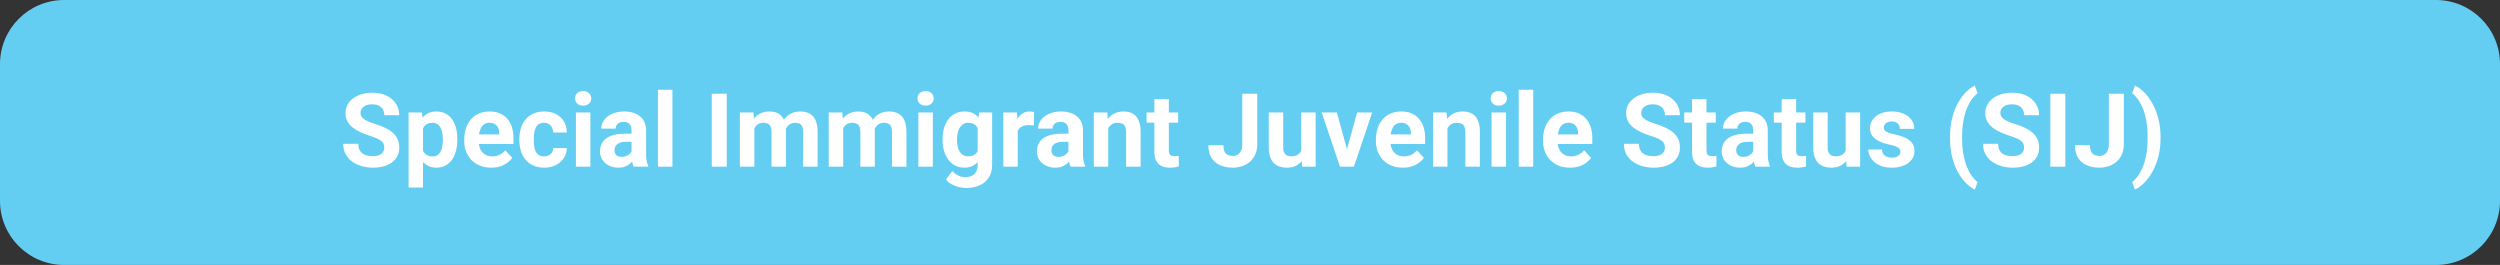
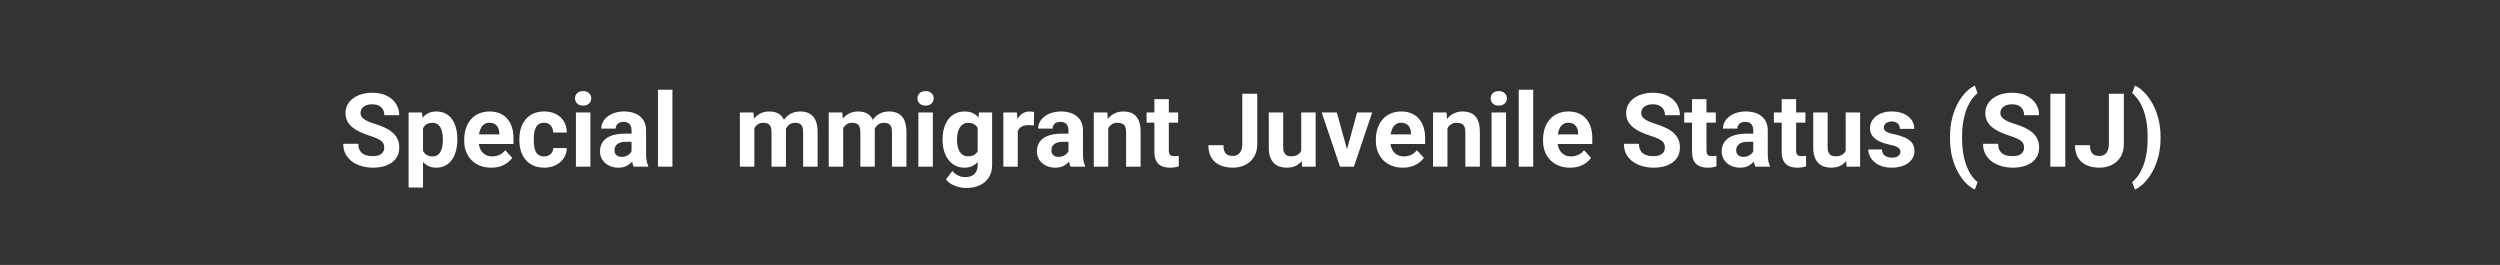
<svg xmlns="http://www.w3.org/2000/svg" width="585" height="62" viewBox="0 0 585 62" fill="none">
  <rect x="0" y="0" width="585" height="62" fill="#333333" stroke="none" />
-   <path d="M0 15C0 6.716 6.716 0 15 0H570C578.284 0 585 6.716 585 15V47C585 55.284 578.284 62 570 62H15C6.716 62 0 55.284 0 47V15Z" fill="#64CEF2" />
-   <path d="M89.916 34.535C89.916 34.23 89.869 33.957 89.776 33.715C89.69 33.465 89.526 33.238 89.283 33.035C89.041 32.824 88.701 32.617 88.264 32.414C87.826 32.211 87.26 32 86.565 31.781C85.791 31.531 85.057 31.25 84.362 30.938C83.674 30.625 83.065 30.262 82.533 29.848C82.01 29.426 81.596 28.938 81.291 28.383C80.994 27.828 80.846 27.184 80.846 26.449C80.846 25.738 81.002 25.094 81.315 24.516C81.627 23.93 82.065 23.43 82.627 23.016C83.19 22.594 83.854 22.27 84.619 22.043C85.393 21.816 86.24 21.703 87.162 21.703C88.42 21.703 89.518 21.93 90.455 22.383C91.393 22.836 92.119 23.457 92.635 24.246C93.158 25.035 93.42 25.938 93.42 26.953H89.928C89.928 26.453 89.823 26.016 89.612 25.641C89.408 25.258 89.096 24.957 88.674 24.738C88.26 24.52 87.737 24.41 87.104 24.41C86.494 24.41 85.987 24.504 85.58 24.691C85.174 24.871 84.869 25.117 84.666 25.43C84.463 25.734 84.362 26.078 84.362 26.461C84.362 26.75 84.432 27.012 84.573 27.246C84.721 27.48 84.94 27.699 85.229 27.902C85.518 28.105 85.873 28.297 86.295 28.477C86.717 28.656 87.205 28.832 87.76 29.004C88.69 29.285 89.506 29.602 90.209 29.953C90.92 30.305 91.514 30.699 91.99 31.137C92.467 31.574 92.826 32.07 93.069 32.625C93.311 33.18 93.432 33.809 93.432 34.512C93.432 35.254 93.287 35.918 92.998 36.504C92.709 37.09 92.291 37.586 91.744 37.992C91.198 38.398 90.545 38.707 89.787 38.918C89.029 39.129 88.182 39.234 87.244 39.234C86.401 39.234 85.569 39.125 84.748 38.906C83.928 38.68 83.182 38.34 82.51 37.887C81.846 37.434 81.315 36.855 80.916 36.152C80.518 35.449 80.319 34.617 80.319 33.656H83.846C83.846 34.188 83.928 34.637 84.092 35.004C84.256 35.371 84.487 35.668 84.783 35.895C85.088 36.121 85.448 36.285 85.862 36.387C86.283 36.488 86.744 36.539 87.244 36.539C87.854 36.539 88.354 36.453 88.744 36.281C89.143 36.109 89.436 35.871 89.623 35.566C89.819 35.262 89.916 34.918 89.916 34.535ZM98.987 28.758V43.875H95.612V26.32H98.74L98.987 28.758ZM107.014 32.52V32.766C107.014 33.688 106.905 34.543 106.686 35.332C106.475 36.121 106.162 36.809 105.748 37.395C105.334 37.973 104.819 38.426 104.201 38.754C103.592 39.074 102.889 39.234 102.092 39.234C101.319 39.234 100.647 39.078 100.076 38.766C99.506 38.453 99.026 38.016 98.635 37.453C98.252 36.883 97.944 36.223 97.709 35.473C97.475 34.723 97.295 33.918 97.17 33.059V32.414C97.295 31.492 97.475 30.648 97.709 29.883C97.944 29.109 98.252 28.441 98.635 27.879C99.026 27.309 99.502 26.867 100.065 26.555C100.635 26.242 101.303 26.086 102.069 26.086C102.873 26.086 103.58 26.238 104.19 26.543C104.807 26.848 105.322 27.285 105.737 27.855C106.158 28.426 106.475 29.105 106.686 29.895C106.905 30.684 107.014 31.559 107.014 32.52ZM103.627 32.766V32.52C103.627 31.98 103.58 31.484 103.487 31.031C103.401 30.57 103.26 30.168 103.065 29.824C102.877 29.48 102.627 29.215 102.315 29.027C102.01 28.832 101.639 28.734 101.201 28.734C100.74 28.734 100.346 28.809 100.018 28.957C99.698 29.105 99.436 29.32 99.233 29.602C99.029 29.883 98.877 30.219 98.776 30.609C98.674 31 98.612 31.441 98.588 31.934V33.562C98.627 34.141 98.737 34.66 98.916 35.121C99.096 35.574 99.373 35.934 99.748 36.199C100.123 36.465 100.615 36.598 101.225 36.598C101.67 36.598 102.045 36.5 102.35 36.305C102.655 36.102 102.901 35.824 103.088 35.473C103.283 35.121 103.42 34.715 103.498 34.254C103.584 33.793 103.627 33.297 103.627 32.766ZM114.947 39.234C113.963 39.234 113.08 39.078 112.299 38.766C111.518 38.445 110.854 38.004 110.307 37.441C109.768 36.879 109.354 36.227 109.065 35.484C108.776 34.734 108.631 33.938 108.631 33.094V32.625C108.631 31.664 108.768 30.785 109.041 29.988C109.315 29.191 109.705 28.5 110.213 27.914C110.729 27.328 111.354 26.879 112.088 26.566C112.822 26.246 113.651 26.086 114.572 26.086C115.471 26.086 116.268 26.234 116.963 26.531C117.658 26.828 118.24 27.25 118.709 27.797C119.186 28.344 119.545 29 119.787 29.766C120.03 30.523 120.151 31.367 120.151 32.297V33.703H110.072V31.453H116.834V31.195C116.834 30.727 116.748 30.309 116.576 29.941C116.412 29.566 116.162 29.27 115.826 29.051C115.49 28.832 115.061 28.723 114.537 28.723C114.092 28.723 113.709 28.82 113.389 29.016C113.069 29.211 112.807 29.484 112.604 29.836C112.408 30.188 112.26 30.602 112.158 31.078C112.065 31.547 112.018 32.062 112.018 32.625V33.094C112.018 33.602 112.088 34.07 112.229 34.5C112.377 34.93 112.584 35.301 112.85 35.613C113.123 35.926 113.451 36.168 113.834 36.34C114.225 36.512 114.666 36.598 115.158 36.598C115.768 36.598 116.334 36.48 116.858 36.246C117.389 36.004 117.846 35.641 118.229 35.156L119.869 36.938C119.604 37.32 119.24 37.688 118.78 38.039C118.326 38.391 117.78 38.68 117.139 38.906C116.498 39.125 115.768 39.234 114.947 39.234ZM127.311 36.598C127.725 36.598 128.092 36.52 128.412 36.363C128.733 36.199 128.983 35.973 129.162 35.684C129.35 35.387 129.447 35.039 129.455 34.641H132.631C132.623 35.531 132.385 36.324 131.916 37.02C131.447 37.707 130.819 38.25 130.03 38.648C129.24 39.039 128.358 39.234 127.381 39.234C126.397 39.234 125.537 39.07 124.803 38.742C124.076 38.414 123.471 37.961 122.987 37.383C122.502 36.797 122.139 36.117 121.897 35.344C121.655 34.562 121.533 33.727 121.533 32.836V32.496C121.533 31.598 121.655 30.762 121.897 29.988C122.139 29.207 122.502 28.527 122.987 27.949C123.471 27.363 124.076 26.906 124.803 26.578C125.53 26.25 126.381 26.086 127.358 26.086C128.397 26.086 129.307 26.285 130.088 26.684C130.877 27.082 131.494 27.652 131.94 28.395C132.393 29.129 132.623 30 132.631 31.008H129.455C129.447 30.586 129.358 30.203 129.186 29.859C129.022 29.516 128.78 29.242 128.459 29.039C128.147 28.828 127.76 28.723 127.299 28.723C126.807 28.723 126.405 28.828 126.092 29.039C125.78 29.242 125.537 29.523 125.365 29.883C125.194 30.234 125.072 30.637 125.002 31.09C124.94 31.535 124.908 32.004 124.908 32.496V32.836C124.908 33.328 124.94 33.801 125.002 34.254C125.065 34.707 125.182 35.109 125.354 35.461C125.533 35.812 125.78 36.09 126.092 36.293C126.405 36.496 126.811 36.598 127.311 36.598ZM138.151 26.32V39H134.764V26.32H138.151ZM134.553 23.016C134.553 22.523 134.725 22.117 135.069 21.797C135.412 21.477 135.873 21.316 136.451 21.316C137.022 21.316 137.479 21.477 137.822 21.797C138.174 22.117 138.35 22.523 138.35 23.016C138.35 23.508 138.174 23.914 137.822 24.234C137.479 24.555 137.022 24.715 136.451 24.715C135.873 24.715 135.412 24.555 135.069 24.234C134.725 23.914 134.553 23.508 134.553 23.016ZM147.783 36.141V30.492C147.783 30.086 147.717 29.738 147.584 29.449C147.451 29.152 147.244 28.922 146.963 28.758C146.69 28.594 146.334 28.512 145.897 28.512C145.522 28.512 145.197 28.578 144.924 28.711C144.651 28.836 144.44 29.02 144.291 29.262C144.143 29.496 144.069 29.773 144.069 30.094H140.694C140.694 29.555 140.819 29.043 141.069 28.559C141.319 28.074 141.682 27.648 142.158 27.281C142.635 26.906 143.201 26.613 143.858 26.402C144.522 26.191 145.264 26.086 146.084 26.086C147.069 26.086 147.944 26.25 148.709 26.578C149.475 26.906 150.076 27.398 150.514 28.055C150.959 28.711 151.182 29.531 151.182 30.516V35.941C151.182 36.637 151.225 37.207 151.311 37.652C151.397 38.09 151.522 38.473 151.686 38.801V39H148.276C148.112 38.656 147.987 38.227 147.901 37.711C147.822 37.188 147.783 36.664 147.783 36.141ZM148.229 31.277L148.252 33.188H146.365C145.92 33.188 145.533 33.238 145.205 33.34C144.877 33.441 144.608 33.586 144.397 33.773C144.186 33.953 144.03 34.164 143.928 34.406C143.834 34.648 143.787 34.914 143.787 35.203C143.787 35.492 143.854 35.754 143.987 35.988C144.119 36.215 144.311 36.395 144.561 36.527C144.811 36.652 145.104 36.715 145.44 36.715C145.947 36.715 146.389 36.613 146.764 36.41C147.139 36.207 147.428 35.957 147.631 35.66C147.842 35.363 147.951 35.082 147.959 34.816L148.85 36.246C148.725 36.566 148.553 36.898 148.334 37.242C148.123 37.586 147.854 37.91 147.526 38.215C147.197 38.512 146.803 38.758 146.342 38.953C145.881 39.141 145.334 39.234 144.701 39.234C143.897 39.234 143.166 39.074 142.51 38.754C141.862 38.426 141.346 37.977 140.963 37.406C140.588 36.828 140.401 36.172 140.401 35.438C140.401 34.773 140.526 34.184 140.776 33.668C141.026 33.152 141.393 32.719 141.877 32.367C142.369 32.008 142.983 31.738 143.717 31.559C144.451 31.371 145.303 31.277 146.272 31.277H148.229ZM157.346 21V39H153.959V21H157.346ZM170.061 21.938V39H166.557V21.938H170.061ZM176.518 28.945V39H173.131V26.32H176.307L176.518 28.945ZM176.049 32.215H175.112C175.112 31.332 175.217 30.52 175.428 29.777C175.647 29.027 175.963 28.379 176.377 27.832C176.799 27.277 177.319 26.848 177.936 26.543C178.553 26.238 179.268 26.086 180.08 26.086C180.643 26.086 181.158 26.172 181.627 26.344C182.096 26.508 182.498 26.77 182.834 27.129C183.178 27.48 183.444 27.941 183.631 28.512C183.819 29.074 183.912 29.75 183.912 30.539V39H180.537V30.914C180.537 30.336 180.459 29.891 180.303 29.578C180.147 29.266 179.924 29.047 179.635 28.922C179.354 28.797 179.014 28.734 178.615 28.734C178.178 28.734 177.795 28.824 177.467 29.004C177.147 29.184 176.881 29.434 176.67 29.754C176.459 30.066 176.303 30.434 176.201 30.855C176.1 31.277 176.049 31.73 176.049 32.215ZM183.596 31.828L182.389 31.98C182.389 31.152 182.49 30.383 182.694 29.672C182.905 28.961 183.213 28.336 183.619 27.797C184.033 27.258 184.545 26.84 185.155 26.543C185.764 26.238 186.467 26.086 187.264 26.086C187.873 26.086 188.428 26.176 188.928 26.355C189.428 26.527 189.854 26.805 190.205 27.188C190.565 27.562 190.838 28.055 191.026 28.664C191.221 29.273 191.319 30.02 191.319 30.902V39H187.932V30.902C187.932 30.316 187.854 29.871 187.697 29.566C187.549 29.254 187.33 29.039 187.041 28.922C186.76 28.797 186.424 28.734 186.033 28.734C185.627 28.734 185.272 28.816 184.967 28.98C184.662 29.137 184.408 29.355 184.205 29.637C184.002 29.918 183.85 30.246 183.748 30.621C183.647 30.988 183.596 31.391 183.596 31.828ZM197.307 28.945V39H193.92V26.32H197.096L197.307 28.945ZM196.838 32.215H195.901C195.901 31.332 196.006 30.52 196.217 29.777C196.436 29.027 196.752 28.379 197.166 27.832C197.588 27.277 198.108 26.848 198.725 26.543C199.342 26.238 200.057 26.086 200.869 26.086C201.432 26.086 201.947 26.172 202.416 26.344C202.885 26.508 203.287 26.77 203.623 27.129C203.967 27.48 204.233 27.941 204.42 28.512C204.608 29.074 204.701 29.75 204.701 30.539V39H201.326V30.914C201.326 30.336 201.248 29.891 201.092 29.578C200.936 29.266 200.713 29.047 200.424 28.922C200.143 28.797 199.803 28.734 199.405 28.734C198.967 28.734 198.584 28.824 198.256 29.004C197.936 29.184 197.67 29.434 197.459 29.754C197.248 30.066 197.092 30.434 196.99 30.855C196.889 31.277 196.838 31.73 196.838 32.215ZM204.385 31.828L203.178 31.98C203.178 31.152 203.28 30.383 203.483 29.672C203.694 28.961 204.002 28.336 204.408 27.797C204.822 27.258 205.334 26.84 205.944 26.543C206.553 26.238 207.256 26.086 208.053 26.086C208.662 26.086 209.217 26.176 209.717 26.355C210.217 26.527 210.643 26.805 210.994 27.188C211.354 27.562 211.627 28.055 211.815 28.664C212.01 29.273 212.108 30.02 212.108 30.902V39H208.721V30.902C208.721 30.316 208.643 29.871 208.487 29.566C208.338 29.254 208.119 29.039 207.83 28.922C207.549 28.797 207.213 28.734 206.822 28.734C206.416 28.734 206.061 28.816 205.756 28.98C205.451 29.137 205.197 29.355 204.994 29.637C204.791 29.918 204.639 30.246 204.537 30.621C204.436 30.988 204.385 31.391 204.385 31.828ZM218.283 26.32V39H214.897V26.32H218.283ZM214.686 23.016C214.686 22.523 214.858 22.117 215.201 21.797C215.545 21.477 216.006 21.316 216.584 21.316C217.155 21.316 217.612 21.477 217.955 21.797C218.307 22.117 218.483 22.523 218.483 23.016C218.483 23.508 218.307 23.914 217.955 24.234C217.612 24.555 217.155 24.715 216.584 24.715C216.006 24.715 215.545 24.555 215.201 24.234C214.858 23.914 214.686 23.508 214.686 23.016ZM229.1 26.32H232.158V38.578C232.158 39.734 231.901 40.715 231.385 41.52C230.877 42.332 230.166 42.945 229.252 43.359C228.338 43.781 227.276 43.992 226.065 43.992C225.533 43.992 224.971 43.922 224.377 43.781C223.791 43.641 223.229 43.422 222.69 43.125C222.158 42.828 221.713 42.453 221.354 42L222.842 40.008C223.233 40.461 223.686 40.812 224.201 41.062C224.717 41.32 225.287 41.449 225.912 41.449C226.522 41.449 227.037 41.336 227.459 41.109C227.881 40.891 228.205 40.566 228.432 40.137C228.658 39.715 228.772 39.203 228.772 38.602V29.25L229.1 26.32ZM220.569 32.812V32.566C220.569 31.598 220.686 30.719 220.92 29.93C221.162 29.133 221.502 28.449 221.94 27.879C222.385 27.309 222.924 26.867 223.557 26.555C224.19 26.242 224.905 26.086 225.701 26.086C226.545 26.086 227.252 26.242 227.822 26.555C228.393 26.867 228.862 27.312 229.229 27.891C229.596 28.461 229.881 29.137 230.084 29.918C230.295 30.691 230.459 31.539 230.576 32.461V33C230.459 33.883 230.283 34.703 230.049 35.461C229.815 36.219 229.506 36.883 229.123 37.453C228.74 38.016 228.264 38.453 227.694 38.766C227.131 39.078 226.459 39.234 225.678 39.234C224.897 39.234 224.19 39.074 223.557 38.754C222.932 38.434 222.397 37.984 221.951 37.406C221.506 36.828 221.162 36.148 220.92 35.367C220.686 34.586 220.569 33.734 220.569 32.812ZM223.944 32.566V32.812C223.944 33.336 223.994 33.824 224.096 34.277C224.197 34.73 224.354 35.133 224.565 35.484C224.783 35.828 225.053 36.098 225.373 36.293C225.701 36.48 226.088 36.574 226.533 36.574C227.151 36.574 227.655 36.445 228.045 36.188C228.436 35.922 228.729 35.559 228.924 35.098C229.119 34.637 229.233 34.105 229.264 33.504V31.969C229.248 31.477 229.182 31.035 229.065 30.645C228.947 30.246 228.783 29.906 228.572 29.625C228.362 29.344 228.088 29.125 227.752 28.969C227.416 28.812 227.018 28.734 226.557 28.734C226.112 28.734 225.725 28.836 225.397 29.039C225.076 29.234 224.807 29.504 224.588 29.848C224.377 30.191 224.217 30.598 224.108 31.066C223.998 31.527 223.944 32.027 223.944 32.566ZM238.158 29.086V39H234.783V26.32H237.959L238.158 29.086ZM241.979 26.238L241.92 29.367C241.756 29.344 241.557 29.324 241.322 29.309C241.096 29.285 240.889 29.273 240.701 29.273C240.225 29.273 239.811 29.336 239.459 29.461C239.115 29.578 238.826 29.754 238.592 29.988C238.365 30.223 238.194 30.508 238.076 30.844C237.967 31.18 237.905 31.562 237.889 31.992L237.209 31.781C237.209 30.961 237.291 30.207 237.455 29.52C237.619 28.824 237.858 28.219 238.17 27.703C238.49 27.188 238.881 26.789 239.342 26.508C239.803 26.227 240.33 26.086 240.924 26.086C241.112 26.086 241.303 26.102 241.498 26.133C241.694 26.156 241.854 26.191 241.979 26.238ZM250.018 36.141V30.492C250.018 30.086 249.951 29.738 249.819 29.449C249.686 29.152 249.479 28.922 249.197 28.758C248.924 28.594 248.569 28.512 248.131 28.512C247.756 28.512 247.432 28.578 247.158 28.711C246.885 28.836 246.674 29.02 246.526 29.262C246.377 29.496 246.303 29.773 246.303 30.094H242.928C242.928 29.555 243.053 29.043 243.303 28.559C243.553 28.074 243.916 27.648 244.393 27.281C244.869 26.906 245.436 26.613 246.092 26.402C246.756 26.191 247.498 26.086 248.319 26.086C249.303 26.086 250.178 26.25 250.944 26.578C251.709 26.906 252.311 27.398 252.748 28.055C253.194 28.711 253.416 29.531 253.416 30.516V35.941C253.416 36.637 253.459 37.207 253.545 37.652C253.631 38.09 253.756 38.473 253.92 38.801V39H250.51C250.346 38.656 250.221 38.227 250.135 37.711C250.057 37.188 250.018 36.664 250.018 36.141ZM250.463 31.277L250.487 33.188H248.6C248.155 33.188 247.768 33.238 247.44 33.34C247.112 33.441 246.842 33.586 246.631 33.773C246.42 33.953 246.264 34.164 246.162 34.406C246.069 34.648 246.022 34.914 246.022 35.203C246.022 35.492 246.088 35.754 246.221 35.988C246.354 36.215 246.545 36.395 246.795 36.527C247.045 36.652 247.338 36.715 247.674 36.715C248.182 36.715 248.623 36.613 248.998 36.41C249.373 36.207 249.662 35.957 249.865 35.66C250.076 35.363 250.186 35.082 250.194 34.816L251.084 36.246C250.959 36.566 250.787 36.898 250.569 37.242C250.358 37.586 250.088 37.91 249.76 38.215C249.432 38.512 249.037 38.758 248.576 38.953C248.115 39.141 247.569 39.234 246.936 39.234C246.131 39.234 245.401 39.074 244.744 38.754C244.096 38.426 243.58 37.977 243.197 37.406C242.822 36.828 242.635 36.172 242.635 35.438C242.635 34.773 242.76 34.184 243.01 33.668C243.26 33.152 243.627 32.719 244.112 32.367C244.604 32.008 245.217 31.738 245.951 31.559C246.686 31.371 247.537 31.277 248.506 31.277H250.463ZM259.322 29.027V39H255.947V26.32H259.112L259.322 29.027ZM258.83 32.215H257.916C257.916 31.277 258.037 30.434 258.28 29.684C258.522 28.926 258.862 28.281 259.299 27.75C259.737 27.211 260.256 26.801 260.858 26.52C261.467 26.23 262.147 26.086 262.897 26.086C263.49 26.086 264.033 26.172 264.526 26.344C265.018 26.516 265.44 26.789 265.791 27.164C266.151 27.539 266.424 28.035 266.612 28.652C266.807 29.27 266.905 30.023 266.905 30.914V39H263.506V30.902C263.506 30.34 263.428 29.902 263.272 29.59C263.115 29.277 262.885 29.059 262.58 28.934C262.283 28.801 261.916 28.734 261.479 28.734C261.026 28.734 260.631 28.824 260.295 29.004C259.967 29.184 259.694 29.434 259.475 29.754C259.264 30.066 259.104 30.434 258.994 30.855C258.885 31.277 258.83 31.73 258.83 32.215ZM275.682 26.32V28.711H268.299V26.32H275.682ZM270.127 23.191H273.502V35.18C273.502 35.547 273.549 35.828 273.643 36.023C273.744 36.219 273.893 36.355 274.088 36.434C274.283 36.504 274.53 36.539 274.826 36.539C275.037 36.539 275.225 36.531 275.389 36.516C275.561 36.492 275.705 36.469 275.822 36.445L275.834 38.93C275.545 39.023 275.233 39.098 274.897 39.152C274.561 39.207 274.19 39.234 273.783 39.234C273.041 39.234 272.393 39.113 271.838 38.871C271.291 38.621 270.869 38.223 270.572 37.676C270.276 37.129 270.127 36.41 270.127 35.52V23.191ZM290.694 33.762V21.938H294.197V33.762C294.197 34.902 293.947 35.883 293.447 36.703C292.947 37.516 292.264 38.141 291.397 38.578C290.537 39.016 289.569 39.234 288.49 39.234C287.373 39.234 286.385 39.047 285.526 38.672C284.666 38.297 283.99 37.723 283.498 36.949C283.006 36.168 282.76 35.18 282.76 33.984H286.287C286.287 34.609 286.373 35.105 286.545 35.473C286.725 35.84 286.979 36.102 287.307 36.258C287.635 36.414 288.03 36.492 288.49 36.492C288.936 36.492 289.322 36.387 289.651 36.176C289.979 35.965 290.233 35.656 290.412 35.25C290.6 34.844 290.694 34.348 290.694 33.762ZM304.487 35.965V26.32H307.862V39H304.686L304.487 35.965ZM304.862 33.363L305.858 33.34C305.858 34.184 305.76 34.969 305.565 35.695C305.369 36.414 305.076 37.039 304.686 37.57C304.295 38.094 303.803 38.504 303.209 38.801C302.615 39.09 301.916 39.234 301.112 39.234C300.494 39.234 299.924 39.148 299.401 38.977C298.885 38.797 298.44 38.52 298.065 38.145C297.697 37.762 297.408 37.273 297.197 36.68C296.994 36.078 296.893 35.355 296.893 34.512V26.32H300.268V34.535C300.268 34.91 300.311 35.227 300.397 35.484C300.49 35.742 300.619 35.953 300.783 36.117C300.947 36.281 301.139 36.398 301.358 36.469C301.584 36.539 301.834 36.574 302.108 36.574C302.803 36.574 303.35 36.434 303.748 36.152C304.155 35.871 304.44 35.488 304.604 35.004C304.776 34.512 304.862 33.965 304.862 33.363ZM314.752 36.539L317.565 26.32H321.092L316.815 39H314.682L314.752 36.539ZM312.819 26.32L315.643 36.551L315.701 39H313.557L309.28 26.32H312.819ZM328.276 39.234C327.291 39.234 326.408 39.078 325.627 38.766C324.846 38.445 324.182 38.004 323.635 37.441C323.096 36.879 322.682 36.227 322.393 35.484C322.104 34.734 321.959 33.938 321.959 33.094V32.625C321.959 31.664 322.096 30.785 322.369 29.988C322.643 29.191 323.033 28.5 323.541 27.914C324.057 27.328 324.682 26.879 325.416 26.566C326.151 26.246 326.979 26.086 327.901 26.086C328.799 26.086 329.596 26.234 330.291 26.531C330.987 26.828 331.569 27.25 332.037 27.797C332.514 28.344 332.873 29 333.115 29.766C333.358 30.523 333.479 31.367 333.479 32.297V33.703H323.401V31.453H330.162V31.195C330.162 30.727 330.076 30.309 329.905 29.941C329.74 29.566 329.49 29.27 329.155 29.051C328.819 28.832 328.389 28.723 327.865 28.723C327.42 28.723 327.037 28.82 326.717 29.016C326.397 29.211 326.135 29.484 325.932 29.836C325.737 30.188 325.588 30.602 325.487 31.078C325.393 31.547 325.346 32.062 325.346 32.625V33.094C325.346 33.602 325.416 34.07 325.557 34.5C325.705 34.93 325.912 35.301 326.178 35.613C326.451 35.926 326.78 36.168 327.162 36.34C327.553 36.512 327.994 36.598 328.487 36.598C329.096 36.598 329.662 36.48 330.186 36.246C330.717 36.004 331.174 35.641 331.557 35.156L333.197 36.938C332.932 37.32 332.569 37.688 332.108 38.039C331.655 38.391 331.108 38.68 330.467 38.906C329.826 39.125 329.096 39.234 328.276 39.234ZM338.705 29.027V39H335.33V26.32H338.494L338.705 29.027ZM338.213 32.215H337.299C337.299 31.277 337.42 30.434 337.662 29.684C337.905 28.926 338.244 28.281 338.682 27.75C339.119 27.211 339.639 26.801 340.24 26.52C340.85 26.23 341.53 26.086 342.28 26.086C342.873 26.086 343.416 26.172 343.908 26.344C344.401 26.516 344.822 26.789 345.174 27.164C345.533 27.539 345.807 28.035 345.994 28.652C346.19 29.27 346.287 30.023 346.287 30.914V39H342.889V30.902C342.889 30.34 342.811 29.902 342.655 29.59C342.498 29.277 342.268 29.059 341.963 28.934C341.666 28.801 341.299 28.734 340.862 28.734C340.408 28.734 340.014 28.824 339.678 29.004C339.35 29.184 339.076 29.434 338.858 29.754C338.647 30.066 338.487 30.434 338.377 30.855C338.268 31.277 338.213 31.73 338.213 32.215ZM352.416 26.32V39H349.03V26.32H352.416ZM348.819 23.016C348.819 22.523 348.99 22.117 349.334 21.797C349.678 21.477 350.139 21.316 350.717 21.316C351.287 21.316 351.744 21.477 352.088 21.797C352.44 22.117 352.615 22.523 352.615 23.016C352.615 23.508 352.44 23.914 352.088 24.234C351.744 24.555 351.287 24.715 350.717 24.715C350.139 24.715 349.678 24.555 349.334 24.234C348.99 23.914 348.819 23.508 348.819 23.016ZM358.768 21V39H355.381V21H358.768ZM367.393 39.234C366.408 39.234 365.526 39.078 364.744 38.766C363.963 38.445 363.299 38.004 362.752 37.441C362.213 36.879 361.799 36.227 361.51 35.484C361.221 34.734 361.076 33.938 361.076 33.094V32.625C361.076 31.664 361.213 30.785 361.487 29.988C361.76 29.191 362.151 28.5 362.658 27.914C363.174 27.328 363.799 26.879 364.533 26.566C365.268 26.246 366.096 26.086 367.018 26.086C367.916 26.086 368.713 26.234 369.408 26.531C370.104 26.828 370.686 27.25 371.155 27.797C371.631 28.344 371.99 29 372.233 29.766C372.475 30.523 372.596 31.367 372.596 32.297V33.703H362.518V31.453H369.28V31.195C369.28 30.727 369.194 30.309 369.022 29.941C368.858 29.566 368.608 29.27 368.272 29.051C367.936 28.832 367.506 28.723 366.983 28.723C366.537 28.723 366.155 28.82 365.834 29.016C365.514 29.211 365.252 29.484 365.049 29.836C364.854 30.188 364.705 30.602 364.604 31.078C364.51 31.547 364.463 32.062 364.463 32.625V33.094C364.463 33.602 364.533 34.07 364.674 34.5C364.822 34.93 365.03 35.301 365.295 35.613C365.569 35.926 365.897 36.168 366.28 36.34C366.67 36.512 367.112 36.598 367.604 36.598C368.213 36.598 368.78 36.48 369.303 36.246C369.834 36.004 370.291 35.641 370.674 35.156L372.315 36.938C372.049 37.32 371.686 37.688 371.225 38.039C370.772 38.391 370.225 38.68 369.584 38.906C368.944 39.125 368.213 39.234 367.393 39.234ZM389.588 34.535C389.588 34.23 389.541 33.957 389.447 33.715C389.362 33.465 389.197 33.238 388.955 33.035C388.713 32.824 388.373 32.617 387.936 32.414C387.498 32.211 386.932 32 386.237 31.781C385.463 31.531 384.729 31.25 384.033 30.938C383.346 30.625 382.737 30.262 382.205 29.848C381.682 29.426 381.268 28.938 380.963 28.383C380.666 27.828 380.518 27.184 380.518 26.449C380.518 25.738 380.674 25.094 380.987 24.516C381.299 23.93 381.737 23.43 382.299 23.016C382.862 22.594 383.526 22.27 384.291 22.043C385.065 21.816 385.912 21.703 386.834 21.703C388.092 21.703 389.19 21.93 390.127 22.383C391.065 22.836 391.791 23.457 392.307 24.246C392.83 25.035 393.092 25.938 393.092 26.953H389.6C389.6 26.453 389.494 26.016 389.283 25.641C389.08 25.258 388.768 24.957 388.346 24.738C387.932 24.52 387.408 24.41 386.776 24.41C386.166 24.41 385.658 24.504 385.252 24.691C384.846 24.871 384.541 25.117 384.338 25.43C384.135 25.734 384.033 26.078 384.033 26.461C384.033 26.75 384.104 27.012 384.244 27.246C384.393 27.48 384.612 27.699 384.901 27.902C385.19 28.105 385.545 28.297 385.967 28.477C386.389 28.656 386.877 28.832 387.432 29.004C388.362 29.285 389.178 29.602 389.881 29.953C390.592 30.305 391.186 30.699 391.662 31.137C392.139 31.574 392.498 32.07 392.74 32.625C392.983 33.18 393.104 33.809 393.104 34.512C393.104 35.254 392.959 35.918 392.67 36.504C392.381 37.09 391.963 37.586 391.416 37.992C390.869 38.398 390.217 38.707 389.459 38.918C388.701 39.129 387.854 39.234 386.916 39.234C386.072 39.234 385.24 39.125 384.42 38.906C383.6 38.68 382.854 38.34 382.182 37.887C381.518 37.434 380.987 36.855 380.588 36.152C380.19 35.449 379.99 34.617 379.99 33.656H383.518C383.518 34.188 383.6 34.637 383.764 35.004C383.928 35.371 384.158 35.668 384.455 35.895C384.76 36.121 385.119 36.285 385.533 36.387C385.955 36.488 386.416 36.539 386.916 36.539C387.526 36.539 388.026 36.453 388.416 36.281C388.815 36.109 389.108 35.871 389.295 35.566C389.49 35.262 389.588 34.918 389.588 34.535ZM401.494 26.32V28.711H394.112V26.32H401.494ZM395.94 23.191H399.315V35.18C399.315 35.547 399.362 35.828 399.455 36.023C399.557 36.219 399.705 36.355 399.901 36.434C400.096 36.504 400.342 36.539 400.639 36.539C400.85 36.539 401.037 36.531 401.201 36.516C401.373 36.492 401.518 36.469 401.635 36.445L401.647 38.93C401.358 39.023 401.045 39.098 400.709 39.152C400.373 39.207 400.002 39.234 399.596 39.234C398.854 39.234 398.205 39.113 397.651 38.871C397.104 38.621 396.682 38.223 396.385 37.676C396.088 37.129 395.94 36.41 395.94 35.52V23.191ZM410.26 36.141V30.492C410.26 30.086 410.194 29.738 410.061 29.449C409.928 29.152 409.721 28.922 409.44 28.758C409.166 28.594 408.811 28.512 408.373 28.512C407.998 28.512 407.674 28.578 407.401 28.711C407.127 28.836 406.916 29.02 406.768 29.262C406.619 29.496 406.545 29.773 406.545 30.094H403.17C403.17 29.555 403.295 29.043 403.545 28.559C403.795 28.074 404.158 27.648 404.635 27.281C405.112 26.906 405.678 26.613 406.334 26.402C406.998 26.191 407.74 26.086 408.561 26.086C409.545 26.086 410.42 26.25 411.186 26.578C411.951 26.906 412.553 27.398 412.99 28.055C413.436 28.711 413.658 29.531 413.658 30.516V35.941C413.658 36.637 413.701 37.207 413.787 37.652C413.873 38.09 413.998 38.473 414.162 38.801V39H410.752C410.588 38.656 410.463 38.227 410.377 37.711C410.299 37.188 410.26 36.664 410.26 36.141ZM410.705 31.277L410.729 33.188H408.842C408.397 33.188 408.01 33.238 407.682 33.34C407.354 33.441 407.084 33.586 406.873 33.773C406.662 33.953 406.506 34.164 406.405 34.406C406.311 34.648 406.264 34.914 406.264 35.203C406.264 35.492 406.33 35.754 406.463 35.988C406.596 36.215 406.787 36.395 407.037 36.527C407.287 36.652 407.58 36.715 407.916 36.715C408.424 36.715 408.865 36.613 409.24 36.41C409.615 36.207 409.905 35.957 410.108 35.66C410.319 35.363 410.428 35.082 410.436 34.816L411.326 36.246C411.201 36.566 411.03 36.898 410.811 37.242C410.6 37.586 410.33 37.91 410.002 38.215C409.674 38.512 409.28 38.758 408.819 38.953C408.358 39.141 407.811 39.234 407.178 39.234C406.373 39.234 405.643 39.074 404.987 38.754C404.338 38.426 403.822 37.977 403.44 37.406C403.065 36.828 402.877 36.172 402.877 35.438C402.877 34.773 403.002 34.184 403.252 33.668C403.502 33.152 403.869 32.719 404.354 32.367C404.846 32.008 405.459 31.738 406.194 31.559C406.928 31.371 407.78 31.277 408.748 31.277H410.705ZM422.471 26.32V28.711H415.088V26.32H422.471ZM416.916 23.191H420.291V35.18C420.291 35.547 420.338 35.828 420.432 36.023C420.533 36.219 420.682 36.355 420.877 36.434C421.072 36.504 421.319 36.539 421.615 36.539C421.826 36.539 422.014 36.531 422.178 36.516C422.35 36.492 422.494 36.469 422.612 36.445L422.623 38.93C422.334 39.023 422.022 39.098 421.686 39.152C421.35 39.207 420.979 39.234 420.572 39.234C419.83 39.234 419.182 39.113 418.627 38.871C418.08 38.621 417.658 38.223 417.362 37.676C417.065 37.129 416.916 36.41 416.916 35.52V23.191ZM431.893 35.965V26.32H435.268V39H432.092L431.893 35.965ZM432.268 33.363L433.264 33.34C433.264 34.184 433.166 34.969 432.971 35.695C432.776 36.414 432.483 37.039 432.092 37.57C431.701 38.094 431.209 38.504 430.615 38.801C430.022 39.09 429.322 39.234 428.518 39.234C427.901 39.234 427.33 39.148 426.807 38.977C426.291 38.797 425.846 38.52 425.471 38.145C425.104 37.762 424.815 37.273 424.604 36.68C424.401 36.078 424.299 35.355 424.299 34.512V26.32H427.674V34.535C427.674 34.91 427.717 35.227 427.803 35.484C427.897 35.742 428.026 35.953 428.19 36.117C428.354 36.281 428.545 36.398 428.764 36.469C428.99 36.539 429.24 36.574 429.514 36.574C430.209 36.574 430.756 36.434 431.155 36.152C431.561 35.871 431.846 35.488 432.01 35.004C432.182 34.512 432.268 33.965 432.268 33.363ZM444.701 35.496C444.701 35.254 444.631 35.035 444.49 34.84C444.35 34.645 444.088 34.465 443.705 34.301C443.33 34.129 442.787 33.973 442.076 33.832C441.436 33.691 440.838 33.516 440.283 33.305C439.737 33.086 439.26 32.824 438.854 32.52C438.455 32.215 438.143 31.855 437.916 31.441C437.69 31.02 437.576 30.539 437.576 30C437.576 29.469 437.69 28.969 437.916 28.5C438.151 28.031 438.483 27.617 438.912 27.258C439.35 26.891 439.881 26.605 440.506 26.402C441.139 26.191 441.85 26.086 442.639 26.086C443.74 26.086 444.686 26.262 445.475 26.613C446.272 26.965 446.881 27.449 447.303 28.066C447.733 28.676 447.947 29.371 447.947 30.152H444.572C444.572 29.824 444.502 29.531 444.362 29.273C444.229 29.008 444.018 28.801 443.729 28.652C443.447 28.496 443.08 28.418 442.627 28.418C442.252 28.418 441.928 28.484 441.655 28.617C441.381 28.742 441.17 28.914 441.022 29.133C440.881 29.344 440.811 29.578 440.811 29.836C440.811 30.031 440.85 30.207 440.928 30.363C441.014 30.512 441.151 30.648 441.338 30.773C441.526 30.898 441.768 31.016 442.065 31.125C442.369 31.227 442.744 31.32 443.19 31.406C444.104 31.594 444.92 31.84 445.639 32.145C446.358 32.441 446.928 32.848 447.35 33.363C447.772 33.871 447.983 34.539 447.983 35.367C447.983 35.93 447.858 36.445 447.608 36.914C447.358 37.383 446.998 37.793 446.53 38.145C446.061 38.488 445.498 38.758 444.842 38.953C444.194 39.141 443.463 39.234 442.651 39.234C441.471 39.234 440.471 39.023 439.651 38.602C438.838 38.18 438.221 37.645 437.799 36.996C437.385 36.34 437.178 35.668 437.178 34.98H440.377C440.393 35.441 440.51 35.812 440.729 36.094C440.955 36.375 441.24 36.578 441.584 36.703C441.936 36.828 442.315 36.891 442.721 36.891C443.158 36.891 443.522 36.832 443.811 36.715C444.1 36.59 444.319 36.426 444.467 36.223C444.623 36.012 444.701 35.77 444.701 35.496ZM456.303 32.32V32.062C456.303 30.414 456.475 28.918 456.819 27.574C457.17 26.23 457.631 25.051 458.201 24.035C458.78 23.012 459.408 22.164 460.088 21.492C460.768 20.82 461.444 20.336 462.115 20.039L462.76 21.82C462.315 22.148 461.877 22.602 461.447 23.18C461.018 23.75 460.627 24.453 460.276 25.289C459.932 26.117 459.655 27.094 459.444 28.219C459.233 29.336 459.127 30.609 459.127 32.039V32.344C459.127 33.773 459.233 35.051 459.444 36.176C459.655 37.293 459.932 38.27 460.276 39.105C460.627 39.949 461.018 40.66 461.447 41.238C461.877 41.816 462.315 42.273 462.76 42.609L462.115 44.344C461.444 44.047 460.768 43.562 460.088 42.891C459.408 42.227 458.78 41.383 458.201 40.359C457.631 39.344 457.17 38.164 456.819 36.82C456.475 35.469 456.303 33.969 456.303 32.32ZM473.635 34.535C473.635 34.23 473.588 33.957 473.494 33.715C473.408 33.465 473.244 33.238 473.002 33.035C472.76 32.824 472.42 32.617 471.983 32.414C471.545 32.211 470.979 32 470.283 31.781C469.51 31.531 468.776 31.25 468.08 30.938C467.393 30.625 466.783 30.262 466.252 29.848C465.729 29.426 465.315 28.938 465.01 28.383C464.713 27.828 464.565 27.184 464.565 26.449C464.565 25.738 464.721 25.094 465.033 24.516C465.346 23.93 465.783 23.43 466.346 23.016C466.908 22.594 467.572 22.27 468.338 22.043C469.112 21.816 469.959 21.703 470.881 21.703C472.139 21.703 473.237 21.93 474.174 22.383C475.112 22.836 475.838 23.457 476.354 24.246C476.877 25.035 477.139 25.938 477.139 26.953H473.647C473.647 26.453 473.541 26.016 473.33 25.641C473.127 25.258 472.815 24.957 472.393 24.738C471.979 24.52 471.455 24.41 470.822 24.41C470.213 24.41 469.705 24.504 469.299 24.691C468.893 24.871 468.588 25.117 468.385 25.43C468.182 25.734 468.08 26.078 468.08 26.461C468.08 26.75 468.151 27.012 468.291 27.246C468.44 27.48 468.658 27.699 468.947 27.902C469.237 28.105 469.592 28.297 470.014 28.477C470.436 28.656 470.924 28.832 471.479 29.004C472.408 29.285 473.225 29.602 473.928 29.953C474.639 30.305 475.233 30.699 475.709 31.137C476.186 31.574 476.545 32.07 476.787 32.625C477.03 33.18 477.151 33.809 477.151 34.512C477.151 35.254 477.006 35.918 476.717 36.504C476.428 37.09 476.01 37.586 475.463 37.992C474.916 38.398 474.264 38.707 473.506 38.918C472.748 39.129 471.901 39.234 470.963 39.234C470.119 39.234 469.287 39.125 468.467 38.906C467.647 38.68 466.901 38.34 466.229 37.887C465.565 37.434 465.033 36.855 464.635 36.152C464.237 35.449 464.037 34.617 464.037 33.656H467.565C467.565 34.188 467.647 34.637 467.811 35.004C467.975 35.371 468.205 35.668 468.502 35.895C468.807 36.121 469.166 36.285 469.58 36.387C470.002 36.488 470.463 36.539 470.963 36.539C471.572 36.539 472.072 36.453 472.463 36.281C472.862 36.109 473.155 35.871 473.342 35.566C473.537 35.262 473.635 34.918 473.635 34.535ZM483.28 21.938V39H479.776V21.938H483.28ZM493.475 33.762V21.938H496.979V33.762C496.979 34.902 496.729 35.883 496.229 36.703C495.729 37.516 495.045 38.141 494.178 38.578C493.319 39.016 492.35 39.234 491.272 39.234C490.155 39.234 489.166 39.047 488.307 38.672C487.447 38.297 486.772 37.723 486.28 36.949C485.787 36.168 485.541 35.18 485.541 33.984H489.069C489.069 34.609 489.155 35.105 489.326 35.473C489.506 35.84 489.76 36.102 490.088 36.258C490.416 36.414 490.811 36.492 491.272 36.492C491.717 36.492 492.104 36.387 492.432 36.176C492.76 35.965 493.014 35.656 493.194 35.25C493.381 34.844 493.475 34.348 493.475 33.762ZM505.569 32.062V32.32C505.569 33.914 505.389 35.383 505.03 36.727C504.67 38.062 504.194 39.246 503.6 40.277C503.014 41.316 502.369 42.18 501.666 42.867C500.971 43.555 500.276 44.047 499.58 44.344L498.924 42.609C499.369 42.281 499.803 41.828 500.225 41.25C500.655 40.672 501.045 39.961 501.397 39.117C501.748 38.281 502.026 37.301 502.229 36.176C502.44 35.051 502.545 33.773 502.545 32.344V32.039C502.545 30.609 502.44 29.332 502.229 28.207C502.018 27.082 501.733 26.102 501.373 25.266C501.022 24.422 500.631 23.715 500.201 23.145C499.78 22.566 499.354 22.113 498.924 21.785L499.58 20.039C500.276 20.336 500.971 20.832 501.666 21.527C502.369 22.215 503.014 23.074 503.6 24.105C504.194 25.137 504.67 26.324 505.03 27.668C505.389 29.004 505.569 30.469 505.569 32.062Z" fill="white" />
+   <path d="M89.916 34.535C89.916 34.23 89.869 33.957 89.776 33.715C89.69 33.465 89.526 33.238 89.283 33.035C89.041 32.824 88.701 32.617 88.264 32.414C87.826 32.211 87.26 32 86.565 31.781C85.791 31.531 85.057 31.25 84.362 30.938C83.674 30.625 83.065 30.262 82.533 29.848C82.01 29.426 81.596 28.938 81.291 28.383C80.994 27.828 80.846 27.184 80.846 26.449C80.846 25.738 81.002 25.094 81.315 24.516C81.627 23.93 82.065 23.43 82.627 23.016C83.19 22.594 83.854 22.27 84.619 22.043C85.393 21.816 86.24 21.703 87.162 21.703C88.42 21.703 89.518 21.93 90.455 22.383C91.393 22.836 92.119 23.457 92.635 24.246C93.158 25.035 93.42 25.938 93.42 26.953H89.928C89.928 26.453 89.823 26.016 89.612 25.641C89.408 25.258 89.096 24.957 88.674 24.738C88.26 24.52 87.737 24.41 87.104 24.41C86.494 24.41 85.987 24.504 85.58 24.691C85.174 24.871 84.869 25.117 84.666 25.43C84.463 25.734 84.362 26.078 84.362 26.461C84.362 26.75 84.432 27.012 84.573 27.246C84.721 27.48 84.94 27.699 85.229 27.902C85.518 28.105 85.873 28.297 86.295 28.477C86.717 28.656 87.205 28.832 87.76 29.004C88.69 29.285 89.506 29.602 90.209 29.953C90.92 30.305 91.514 30.699 91.99 31.137C92.467 31.574 92.826 32.07 93.069 32.625C93.311 33.18 93.432 33.809 93.432 34.512C93.432 35.254 93.287 35.918 92.998 36.504C92.709 37.09 92.291 37.586 91.744 37.992C91.198 38.398 90.545 38.707 89.787 38.918C89.029 39.129 88.182 39.234 87.244 39.234C86.401 39.234 85.569 39.125 84.748 38.906C83.928 38.68 83.182 38.34 82.51 37.887C81.846 37.434 81.315 36.855 80.916 36.152C80.518 35.449 80.319 34.617 80.319 33.656H83.846C83.846 34.188 83.928 34.637 84.092 35.004C84.256 35.371 84.487 35.668 84.783 35.895C85.088 36.121 85.448 36.285 85.862 36.387C86.283 36.488 86.744 36.539 87.244 36.539C87.854 36.539 88.354 36.453 88.744 36.281C89.143 36.109 89.436 35.871 89.623 35.566C89.819 35.262 89.916 34.918 89.916 34.535ZM98.987 28.758V43.875H95.612V26.32H98.74L98.987 28.758ZM107.014 32.52V32.766C107.014 33.688 106.905 34.543 106.686 35.332C106.475 36.121 106.162 36.809 105.748 37.395C105.334 37.973 104.819 38.426 104.201 38.754C103.592 39.074 102.889 39.234 102.092 39.234C101.319 39.234 100.647 39.078 100.076 38.766C99.506 38.453 99.026 38.016 98.635 37.453C98.252 36.883 97.944 36.223 97.709 35.473C97.475 34.723 97.295 33.918 97.17 33.059V32.414C97.295 31.492 97.475 30.648 97.709 29.883C97.944 29.109 98.252 28.441 98.635 27.879C99.026 27.309 99.502 26.867 100.065 26.555C100.635 26.242 101.303 26.086 102.069 26.086C102.873 26.086 103.58 26.238 104.19 26.543C104.807 26.848 105.322 27.285 105.737 27.855C106.158 28.426 106.475 29.105 106.686 29.895C106.905 30.684 107.014 31.559 107.014 32.52ZM103.627 32.766V32.52C103.627 31.98 103.58 31.484 103.487 31.031C103.401 30.57 103.26 30.168 103.065 29.824C102.877 29.48 102.627 29.215 102.315 29.027C102.01 28.832 101.639 28.734 101.201 28.734C100.74 28.734 100.346 28.809 100.018 28.957C99.698 29.105 99.436 29.32 99.233 29.602C99.029 29.883 98.877 30.219 98.776 30.609C98.674 31 98.612 31.441 98.588 31.934V33.562C98.627 34.141 98.737 34.66 98.916 35.121C99.096 35.574 99.373 35.934 99.748 36.199C100.123 36.465 100.615 36.598 101.225 36.598C101.67 36.598 102.045 36.5 102.35 36.305C102.655 36.102 102.901 35.824 103.088 35.473C103.283 35.121 103.42 34.715 103.498 34.254C103.584 33.793 103.627 33.297 103.627 32.766ZM114.947 39.234C113.963 39.234 113.08 39.078 112.299 38.766C111.518 38.445 110.854 38.004 110.307 37.441C109.768 36.879 109.354 36.227 109.065 35.484C108.776 34.734 108.631 33.938 108.631 33.094V32.625C108.631 31.664 108.768 30.785 109.041 29.988C109.315 29.191 109.705 28.5 110.213 27.914C110.729 27.328 111.354 26.879 112.088 26.566C112.822 26.246 113.651 26.086 114.572 26.086C115.471 26.086 116.268 26.234 116.963 26.531C117.658 26.828 118.24 27.25 118.709 27.797C119.186 28.344 119.545 29 119.787 29.766C120.03 30.523 120.151 31.367 120.151 32.297V33.703H110.072V31.453H116.834V31.195C116.834 30.727 116.748 30.309 116.576 29.941C116.412 29.566 116.162 29.27 115.826 29.051C115.49 28.832 115.061 28.723 114.537 28.723C114.092 28.723 113.709 28.82 113.389 29.016C113.069 29.211 112.807 29.484 112.604 29.836C112.408 30.188 112.26 30.602 112.158 31.078C112.065 31.547 112.018 32.062 112.018 32.625V33.094C112.018 33.602 112.088 34.07 112.229 34.5C112.377 34.93 112.584 35.301 112.85 35.613C113.123 35.926 113.451 36.168 113.834 36.34C114.225 36.512 114.666 36.598 115.158 36.598C115.768 36.598 116.334 36.48 116.858 36.246C117.389 36.004 117.846 35.641 118.229 35.156L119.869 36.938C119.604 37.32 119.24 37.688 118.78 38.039C118.326 38.391 117.78 38.68 117.139 38.906C116.498 39.125 115.768 39.234 114.947 39.234ZM127.311 36.598C127.725 36.598 128.092 36.52 128.412 36.363C128.733 36.199 128.983 35.973 129.162 35.684C129.35 35.387 129.447 35.039 129.455 34.641H132.631C132.623 35.531 132.385 36.324 131.916 37.02C131.447 37.707 130.819 38.25 130.03 38.648C129.24 39.039 128.358 39.234 127.381 39.234C126.397 39.234 125.537 39.07 124.803 38.742C124.076 38.414 123.471 37.961 122.987 37.383C122.502 36.797 122.139 36.117 121.897 35.344C121.655 34.562 121.533 33.727 121.533 32.836V32.496C121.533 31.598 121.655 30.762 121.897 29.988C122.139 29.207 122.502 28.527 122.987 27.949C123.471 27.363 124.076 26.906 124.803 26.578C125.53 26.25 126.381 26.086 127.358 26.086C128.397 26.086 129.307 26.285 130.088 26.684C130.877 27.082 131.494 27.652 131.94 28.395C132.393 29.129 132.623 30 132.631 31.008H129.455C129.447 30.586 129.358 30.203 129.186 29.859C129.022 29.516 128.78 29.242 128.459 29.039C128.147 28.828 127.76 28.723 127.299 28.723C126.807 28.723 126.405 28.828 126.092 29.039C125.78 29.242 125.537 29.523 125.365 29.883C125.194 30.234 125.072 30.637 125.002 31.09C124.94 31.535 124.908 32.004 124.908 32.496V32.836C124.908 33.328 124.94 33.801 125.002 34.254C125.065 34.707 125.182 35.109 125.354 35.461C125.533 35.812 125.78 36.09 126.092 36.293C126.405 36.496 126.811 36.598 127.311 36.598ZM138.151 26.32V39H134.764V26.32H138.151ZM134.553 23.016C134.553 22.523 134.725 22.117 135.069 21.797C135.412 21.477 135.873 21.316 136.451 21.316C137.022 21.316 137.479 21.477 137.822 21.797C138.174 22.117 138.35 22.523 138.35 23.016C138.35 23.508 138.174 23.914 137.822 24.234C137.479 24.555 137.022 24.715 136.451 24.715C135.873 24.715 135.412 24.555 135.069 24.234C134.725 23.914 134.553 23.508 134.553 23.016ZM147.783 36.141V30.492C147.783 30.086 147.717 29.738 147.584 29.449C147.451 29.152 147.244 28.922 146.963 28.758C146.69 28.594 146.334 28.512 145.897 28.512C145.522 28.512 145.197 28.578 144.924 28.711C144.651 28.836 144.44 29.02 144.291 29.262C144.143 29.496 144.069 29.773 144.069 30.094H140.694C140.694 29.555 140.819 29.043 141.069 28.559C141.319 28.074 141.682 27.648 142.158 27.281C142.635 26.906 143.201 26.613 143.858 26.402C144.522 26.191 145.264 26.086 146.084 26.086C147.069 26.086 147.944 26.25 148.709 26.578C149.475 26.906 150.076 27.398 150.514 28.055C150.959 28.711 151.182 29.531 151.182 30.516V35.941C151.182 36.637 151.225 37.207 151.311 37.652C151.397 38.09 151.522 38.473 151.686 38.801V39H148.276C148.112 38.656 147.987 38.227 147.901 37.711C147.822 37.188 147.783 36.664 147.783 36.141ZM148.229 31.277L148.252 33.188H146.365C145.92 33.188 145.533 33.238 145.205 33.34C144.877 33.441 144.608 33.586 144.397 33.773C144.186 33.953 144.03 34.164 143.928 34.406C143.834 34.648 143.787 34.914 143.787 35.203C143.787 35.492 143.854 35.754 143.987 35.988C144.119 36.215 144.311 36.395 144.561 36.527C144.811 36.652 145.104 36.715 145.44 36.715C145.947 36.715 146.389 36.613 146.764 36.41C147.139 36.207 147.428 35.957 147.631 35.66C147.842 35.363 147.951 35.082 147.959 34.816L148.85 36.246C148.725 36.566 148.553 36.898 148.334 37.242C148.123 37.586 147.854 37.91 147.526 38.215C147.197 38.512 146.803 38.758 146.342 38.953C145.881 39.141 145.334 39.234 144.701 39.234C143.897 39.234 143.166 39.074 142.51 38.754C141.862 38.426 141.346 37.977 140.963 37.406C140.588 36.828 140.401 36.172 140.401 35.438C140.401 34.773 140.526 34.184 140.776 33.668C141.026 33.152 141.393 32.719 141.877 32.367C142.369 32.008 142.983 31.738 143.717 31.559C144.451 31.371 145.303 31.277 146.272 31.277H148.229ZM157.346 21V39H153.959V21H157.346ZM170.061 21.938V39V21.938H170.061ZM176.518 28.945V39H173.131V26.32H176.307L176.518 28.945ZM176.049 32.215H175.112C175.112 31.332 175.217 30.52 175.428 29.777C175.647 29.027 175.963 28.379 176.377 27.832C176.799 27.277 177.319 26.848 177.936 26.543C178.553 26.238 179.268 26.086 180.08 26.086C180.643 26.086 181.158 26.172 181.627 26.344C182.096 26.508 182.498 26.77 182.834 27.129C183.178 27.48 183.444 27.941 183.631 28.512C183.819 29.074 183.912 29.75 183.912 30.539V39H180.537V30.914C180.537 30.336 180.459 29.891 180.303 29.578C180.147 29.266 179.924 29.047 179.635 28.922C179.354 28.797 179.014 28.734 178.615 28.734C178.178 28.734 177.795 28.824 177.467 29.004C177.147 29.184 176.881 29.434 176.67 29.754C176.459 30.066 176.303 30.434 176.201 30.855C176.1 31.277 176.049 31.73 176.049 32.215ZM183.596 31.828L182.389 31.98C182.389 31.152 182.49 30.383 182.694 29.672C182.905 28.961 183.213 28.336 183.619 27.797C184.033 27.258 184.545 26.84 185.155 26.543C185.764 26.238 186.467 26.086 187.264 26.086C187.873 26.086 188.428 26.176 188.928 26.355C189.428 26.527 189.854 26.805 190.205 27.188C190.565 27.562 190.838 28.055 191.026 28.664C191.221 29.273 191.319 30.02 191.319 30.902V39H187.932V30.902C187.932 30.316 187.854 29.871 187.697 29.566C187.549 29.254 187.33 29.039 187.041 28.922C186.76 28.797 186.424 28.734 186.033 28.734C185.627 28.734 185.272 28.816 184.967 28.98C184.662 29.137 184.408 29.355 184.205 29.637C184.002 29.918 183.85 30.246 183.748 30.621C183.647 30.988 183.596 31.391 183.596 31.828ZM197.307 28.945V39H193.92V26.32H197.096L197.307 28.945ZM196.838 32.215H195.901C195.901 31.332 196.006 30.52 196.217 29.777C196.436 29.027 196.752 28.379 197.166 27.832C197.588 27.277 198.108 26.848 198.725 26.543C199.342 26.238 200.057 26.086 200.869 26.086C201.432 26.086 201.947 26.172 202.416 26.344C202.885 26.508 203.287 26.77 203.623 27.129C203.967 27.48 204.233 27.941 204.42 28.512C204.608 29.074 204.701 29.75 204.701 30.539V39H201.326V30.914C201.326 30.336 201.248 29.891 201.092 29.578C200.936 29.266 200.713 29.047 200.424 28.922C200.143 28.797 199.803 28.734 199.405 28.734C198.967 28.734 198.584 28.824 198.256 29.004C197.936 29.184 197.67 29.434 197.459 29.754C197.248 30.066 197.092 30.434 196.99 30.855C196.889 31.277 196.838 31.73 196.838 32.215ZM204.385 31.828L203.178 31.98C203.178 31.152 203.28 30.383 203.483 29.672C203.694 28.961 204.002 28.336 204.408 27.797C204.822 27.258 205.334 26.84 205.944 26.543C206.553 26.238 207.256 26.086 208.053 26.086C208.662 26.086 209.217 26.176 209.717 26.355C210.217 26.527 210.643 26.805 210.994 27.188C211.354 27.562 211.627 28.055 211.815 28.664C212.01 29.273 212.108 30.02 212.108 30.902V39H208.721V30.902C208.721 30.316 208.643 29.871 208.487 29.566C208.338 29.254 208.119 29.039 207.83 28.922C207.549 28.797 207.213 28.734 206.822 28.734C206.416 28.734 206.061 28.816 205.756 28.98C205.451 29.137 205.197 29.355 204.994 29.637C204.791 29.918 204.639 30.246 204.537 30.621C204.436 30.988 204.385 31.391 204.385 31.828ZM218.283 26.32V39H214.897V26.32H218.283ZM214.686 23.016C214.686 22.523 214.858 22.117 215.201 21.797C215.545 21.477 216.006 21.316 216.584 21.316C217.155 21.316 217.612 21.477 217.955 21.797C218.307 22.117 218.483 22.523 218.483 23.016C218.483 23.508 218.307 23.914 217.955 24.234C217.612 24.555 217.155 24.715 216.584 24.715C216.006 24.715 215.545 24.555 215.201 24.234C214.858 23.914 214.686 23.508 214.686 23.016ZM229.1 26.32H232.158V38.578C232.158 39.734 231.901 40.715 231.385 41.52C230.877 42.332 230.166 42.945 229.252 43.359C228.338 43.781 227.276 43.992 226.065 43.992C225.533 43.992 224.971 43.922 224.377 43.781C223.791 43.641 223.229 43.422 222.69 43.125C222.158 42.828 221.713 42.453 221.354 42L222.842 40.008C223.233 40.461 223.686 40.812 224.201 41.062C224.717 41.32 225.287 41.449 225.912 41.449C226.522 41.449 227.037 41.336 227.459 41.109C227.881 40.891 228.205 40.566 228.432 40.137C228.658 39.715 228.772 39.203 228.772 38.602V29.25L229.1 26.32ZM220.569 32.812V32.566C220.569 31.598 220.686 30.719 220.92 29.93C221.162 29.133 221.502 28.449 221.94 27.879C222.385 27.309 222.924 26.867 223.557 26.555C224.19 26.242 224.905 26.086 225.701 26.086C226.545 26.086 227.252 26.242 227.822 26.555C228.393 26.867 228.862 27.312 229.229 27.891C229.596 28.461 229.881 29.137 230.084 29.918C230.295 30.691 230.459 31.539 230.576 32.461V33C230.459 33.883 230.283 34.703 230.049 35.461C229.815 36.219 229.506 36.883 229.123 37.453C228.74 38.016 228.264 38.453 227.694 38.766C227.131 39.078 226.459 39.234 225.678 39.234C224.897 39.234 224.19 39.074 223.557 38.754C222.932 38.434 222.397 37.984 221.951 37.406C221.506 36.828 221.162 36.148 220.92 35.367C220.686 34.586 220.569 33.734 220.569 32.812ZM223.944 32.566V32.812C223.944 33.336 223.994 33.824 224.096 34.277C224.197 34.73 224.354 35.133 224.565 35.484C224.783 35.828 225.053 36.098 225.373 36.293C225.701 36.48 226.088 36.574 226.533 36.574C227.151 36.574 227.655 36.445 228.045 36.188C228.436 35.922 228.729 35.559 228.924 35.098C229.119 34.637 229.233 34.105 229.264 33.504V31.969C229.248 31.477 229.182 31.035 229.065 30.645C228.947 30.246 228.783 29.906 228.572 29.625C228.362 29.344 228.088 29.125 227.752 28.969C227.416 28.812 227.018 28.734 226.557 28.734C226.112 28.734 225.725 28.836 225.397 29.039C225.076 29.234 224.807 29.504 224.588 29.848C224.377 30.191 224.217 30.598 224.108 31.066C223.998 31.527 223.944 32.027 223.944 32.566ZM238.158 29.086V39H234.783V26.32H237.959L238.158 29.086ZM241.979 26.238L241.92 29.367C241.756 29.344 241.557 29.324 241.322 29.309C241.096 29.285 240.889 29.273 240.701 29.273C240.225 29.273 239.811 29.336 239.459 29.461C239.115 29.578 238.826 29.754 238.592 29.988C238.365 30.223 238.194 30.508 238.076 30.844C237.967 31.18 237.905 31.562 237.889 31.992L237.209 31.781C237.209 30.961 237.291 30.207 237.455 29.52C237.619 28.824 237.858 28.219 238.17 27.703C238.49 27.188 238.881 26.789 239.342 26.508C239.803 26.227 240.33 26.086 240.924 26.086C241.112 26.086 241.303 26.102 241.498 26.133C241.694 26.156 241.854 26.191 241.979 26.238ZM250.018 36.141V30.492C250.018 30.086 249.951 29.738 249.819 29.449C249.686 29.152 249.479 28.922 249.197 28.758C248.924 28.594 248.569 28.512 248.131 28.512C247.756 28.512 247.432 28.578 247.158 28.711C246.885 28.836 246.674 29.02 246.526 29.262C246.377 29.496 246.303 29.773 246.303 30.094H242.928C242.928 29.555 243.053 29.043 243.303 28.559C243.553 28.074 243.916 27.648 244.393 27.281C244.869 26.906 245.436 26.613 246.092 26.402C246.756 26.191 247.498 26.086 248.319 26.086C249.303 26.086 250.178 26.25 250.944 26.578C251.709 26.906 252.311 27.398 252.748 28.055C253.194 28.711 253.416 29.531 253.416 30.516V35.941C253.416 36.637 253.459 37.207 253.545 37.652C253.631 38.09 253.756 38.473 253.92 38.801V39H250.51C250.346 38.656 250.221 38.227 250.135 37.711C250.057 37.188 250.018 36.664 250.018 36.141ZM250.463 31.277L250.487 33.188H248.6C248.155 33.188 247.768 33.238 247.44 33.34C247.112 33.441 246.842 33.586 246.631 33.773C246.42 33.953 246.264 34.164 246.162 34.406C246.069 34.648 246.022 34.914 246.022 35.203C246.022 35.492 246.088 35.754 246.221 35.988C246.354 36.215 246.545 36.395 246.795 36.527C247.045 36.652 247.338 36.715 247.674 36.715C248.182 36.715 248.623 36.613 248.998 36.41C249.373 36.207 249.662 35.957 249.865 35.66C250.076 35.363 250.186 35.082 250.194 34.816L251.084 36.246C250.959 36.566 250.787 36.898 250.569 37.242C250.358 37.586 250.088 37.91 249.76 38.215C249.432 38.512 249.037 38.758 248.576 38.953C248.115 39.141 247.569 39.234 246.936 39.234C246.131 39.234 245.401 39.074 244.744 38.754C244.096 38.426 243.58 37.977 243.197 37.406C242.822 36.828 242.635 36.172 242.635 35.438C242.635 34.773 242.76 34.184 243.01 33.668C243.26 33.152 243.627 32.719 244.112 32.367C244.604 32.008 245.217 31.738 245.951 31.559C246.686 31.371 247.537 31.277 248.506 31.277H250.463ZM259.322 29.027V39H255.947V26.32H259.112L259.322 29.027ZM258.83 32.215H257.916C257.916 31.277 258.037 30.434 258.28 29.684C258.522 28.926 258.862 28.281 259.299 27.75C259.737 27.211 260.256 26.801 260.858 26.52C261.467 26.23 262.147 26.086 262.897 26.086C263.49 26.086 264.033 26.172 264.526 26.344C265.018 26.516 265.44 26.789 265.791 27.164C266.151 27.539 266.424 28.035 266.612 28.652C266.807 29.27 266.905 30.023 266.905 30.914V39H263.506V30.902C263.506 30.34 263.428 29.902 263.272 29.59C263.115 29.277 262.885 29.059 262.58 28.934C262.283 28.801 261.916 28.734 261.479 28.734C261.026 28.734 260.631 28.824 260.295 29.004C259.967 29.184 259.694 29.434 259.475 29.754C259.264 30.066 259.104 30.434 258.994 30.855C258.885 31.277 258.83 31.73 258.83 32.215ZM275.682 26.32V28.711H268.299V26.32H275.682ZM270.127 23.191H273.502V35.18C273.502 35.547 273.549 35.828 273.643 36.023C273.744 36.219 273.893 36.355 274.088 36.434C274.283 36.504 274.53 36.539 274.826 36.539C275.037 36.539 275.225 36.531 275.389 36.516C275.561 36.492 275.705 36.469 275.822 36.445L275.834 38.93C275.545 39.023 275.233 39.098 274.897 39.152C274.561 39.207 274.19 39.234 273.783 39.234C273.041 39.234 272.393 39.113 271.838 38.871C271.291 38.621 270.869 38.223 270.572 37.676C270.276 37.129 270.127 36.41 270.127 35.52V23.191ZM290.694 33.762V21.938H294.197V33.762C294.197 34.902 293.947 35.883 293.447 36.703C292.947 37.516 292.264 38.141 291.397 38.578C290.537 39.016 289.569 39.234 288.49 39.234C287.373 39.234 286.385 39.047 285.526 38.672C284.666 38.297 283.99 37.723 283.498 36.949C283.006 36.168 282.76 35.18 282.76 33.984H286.287C286.287 34.609 286.373 35.105 286.545 35.473C286.725 35.84 286.979 36.102 287.307 36.258C287.635 36.414 288.03 36.492 288.49 36.492C288.936 36.492 289.322 36.387 289.651 36.176C289.979 35.965 290.233 35.656 290.412 35.25C290.6 34.844 290.694 34.348 290.694 33.762ZM304.487 35.965V26.32H307.862V39H304.686L304.487 35.965ZM304.862 33.363L305.858 33.34C305.858 34.184 305.76 34.969 305.565 35.695C305.369 36.414 305.076 37.039 304.686 37.57C304.295 38.094 303.803 38.504 303.209 38.801C302.615 39.09 301.916 39.234 301.112 39.234C300.494 39.234 299.924 39.148 299.401 38.977C298.885 38.797 298.44 38.52 298.065 38.145C297.697 37.762 297.408 37.273 297.197 36.68C296.994 36.078 296.893 35.355 296.893 34.512V26.32H300.268V34.535C300.268 34.91 300.311 35.227 300.397 35.484C300.49 35.742 300.619 35.953 300.783 36.117C300.947 36.281 301.139 36.398 301.358 36.469C301.584 36.539 301.834 36.574 302.108 36.574C302.803 36.574 303.35 36.434 303.748 36.152C304.155 35.871 304.44 35.488 304.604 35.004C304.776 34.512 304.862 33.965 304.862 33.363ZM314.752 36.539L317.565 26.32H321.092L316.815 39H314.682L314.752 36.539ZM312.819 26.32L315.643 36.551L315.701 39H313.557L309.28 26.32H312.819ZM328.276 39.234C327.291 39.234 326.408 39.078 325.627 38.766C324.846 38.445 324.182 38.004 323.635 37.441C323.096 36.879 322.682 36.227 322.393 35.484C322.104 34.734 321.959 33.938 321.959 33.094V32.625C321.959 31.664 322.096 30.785 322.369 29.988C322.643 29.191 323.033 28.5 323.541 27.914C324.057 27.328 324.682 26.879 325.416 26.566C326.151 26.246 326.979 26.086 327.901 26.086C328.799 26.086 329.596 26.234 330.291 26.531C330.987 26.828 331.569 27.25 332.037 27.797C332.514 28.344 332.873 29 333.115 29.766C333.358 30.523 333.479 31.367 333.479 32.297V33.703H323.401V31.453H330.162V31.195C330.162 30.727 330.076 30.309 329.905 29.941C329.74 29.566 329.49 29.27 329.155 29.051C328.819 28.832 328.389 28.723 327.865 28.723C327.42 28.723 327.037 28.82 326.717 29.016C326.397 29.211 326.135 29.484 325.932 29.836C325.737 30.188 325.588 30.602 325.487 31.078C325.393 31.547 325.346 32.062 325.346 32.625V33.094C325.346 33.602 325.416 34.07 325.557 34.5C325.705 34.93 325.912 35.301 326.178 35.613C326.451 35.926 326.78 36.168 327.162 36.34C327.553 36.512 327.994 36.598 328.487 36.598C329.096 36.598 329.662 36.48 330.186 36.246C330.717 36.004 331.174 35.641 331.557 35.156L333.197 36.938C332.932 37.32 332.569 37.688 332.108 38.039C331.655 38.391 331.108 38.68 330.467 38.906C329.826 39.125 329.096 39.234 328.276 39.234ZM338.705 29.027V39H335.33V26.32H338.494L338.705 29.027ZM338.213 32.215H337.299C337.299 31.277 337.42 30.434 337.662 29.684C337.905 28.926 338.244 28.281 338.682 27.75C339.119 27.211 339.639 26.801 340.24 26.52C340.85 26.23 341.53 26.086 342.28 26.086C342.873 26.086 343.416 26.172 343.908 26.344C344.401 26.516 344.822 26.789 345.174 27.164C345.533 27.539 345.807 28.035 345.994 28.652C346.19 29.27 346.287 30.023 346.287 30.914V39H342.889V30.902C342.889 30.34 342.811 29.902 342.655 29.59C342.498 29.277 342.268 29.059 341.963 28.934C341.666 28.801 341.299 28.734 340.862 28.734C340.408 28.734 340.014 28.824 339.678 29.004C339.35 29.184 339.076 29.434 338.858 29.754C338.647 30.066 338.487 30.434 338.377 30.855C338.268 31.277 338.213 31.73 338.213 32.215ZM352.416 26.32V39H349.03V26.32H352.416ZM348.819 23.016C348.819 22.523 348.99 22.117 349.334 21.797C349.678 21.477 350.139 21.316 350.717 21.316C351.287 21.316 351.744 21.477 352.088 21.797C352.44 22.117 352.615 22.523 352.615 23.016C352.615 23.508 352.44 23.914 352.088 24.234C351.744 24.555 351.287 24.715 350.717 24.715C350.139 24.715 349.678 24.555 349.334 24.234C348.99 23.914 348.819 23.508 348.819 23.016ZM358.768 21V39H355.381V21H358.768ZM367.393 39.234C366.408 39.234 365.526 39.078 364.744 38.766C363.963 38.445 363.299 38.004 362.752 37.441C362.213 36.879 361.799 36.227 361.51 35.484C361.221 34.734 361.076 33.938 361.076 33.094V32.625C361.076 31.664 361.213 30.785 361.487 29.988C361.76 29.191 362.151 28.5 362.658 27.914C363.174 27.328 363.799 26.879 364.533 26.566C365.268 26.246 366.096 26.086 367.018 26.086C367.916 26.086 368.713 26.234 369.408 26.531C370.104 26.828 370.686 27.25 371.155 27.797C371.631 28.344 371.99 29 372.233 29.766C372.475 30.523 372.596 31.367 372.596 32.297V33.703H362.518V31.453H369.28V31.195C369.28 30.727 369.194 30.309 369.022 29.941C368.858 29.566 368.608 29.27 368.272 29.051C367.936 28.832 367.506 28.723 366.983 28.723C366.537 28.723 366.155 28.82 365.834 29.016C365.514 29.211 365.252 29.484 365.049 29.836C364.854 30.188 364.705 30.602 364.604 31.078C364.51 31.547 364.463 32.062 364.463 32.625V33.094C364.463 33.602 364.533 34.07 364.674 34.5C364.822 34.93 365.03 35.301 365.295 35.613C365.569 35.926 365.897 36.168 366.28 36.34C366.67 36.512 367.112 36.598 367.604 36.598C368.213 36.598 368.78 36.48 369.303 36.246C369.834 36.004 370.291 35.641 370.674 35.156L372.315 36.938C372.049 37.32 371.686 37.688 371.225 38.039C370.772 38.391 370.225 38.68 369.584 38.906C368.944 39.125 368.213 39.234 367.393 39.234ZM389.588 34.535C389.588 34.23 389.541 33.957 389.447 33.715C389.362 33.465 389.197 33.238 388.955 33.035C388.713 32.824 388.373 32.617 387.936 32.414C387.498 32.211 386.932 32 386.237 31.781C385.463 31.531 384.729 31.25 384.033 30.938C383.346 30.625 382.737 30.262 382.205 29.848C381.682 29.426 381.268 28.938 380.963 28.383C380.666 27.828 380.518 27.184 380.518 26.449C380.518 25.738 380.674 25.094 380.987 24.516C381.299 23.93 381.737 23.43 382.299 23.016C382.862 22.594 383.526 22.27 384.291 22.043C385.065 21.816 385.912 21.703 386.834 21.703C388.092 21.703 389.19 21.93 390.127 22.383C391.065 22.836 391.791 23.457 392.307 24.246C392.83 25.035 393.092 25.938 393.092 26.953H389.6C389.6 26.453 389.494 26.016 389.283 25.641C389.08 25.258 388.768 24.957 388.346 24.738C387.932 24.52 387.408 24.41 386.776 24.41C386.166 24.41 385.658 24.504 385.252 24.691C384.846 24.871 384.541 25.117 384.338 25.43C384.135 25.734 384.033 26.078 384.033 26.461C384.033 26.75 384.104 27.012 384.244 27.246C384.393 27.48 384.612 27.699 384.901 27.902C385.19 28.105 385.545 28.297 385.967 28.477C386.389 28.656 386.877 28.832 387.432 29.004C388.362 29.285 389.178 29.602 389.881 29.953C390.592 30.305 391.186 30.699 391.662 31.137C392.139 31.574 392.498 32.07 392.74 32.625C392.983 33.18 393.104 33.809 393.104 34.512C393.104 35.254 392.959 35.918 392.67 36.504C392.381 37.09 391.963 37.586 391.416 37.992C390.869 38.398 390.217 38.707 389.459 38.918C388.701 39.129 387.854 39.234 386.916 39.234C386.072 39.234 385.24 39.125 384.42 38.906C383.6 38.68 382.854 38.34 382.182 37.887C381.518 37.434 380.987 36.855 380.588 36.152C380.19 35.449 379.99 34.617 379.99 33.656H383.518C383.518 34.188 383.6 34.637 383.764 35.004C383.928 35.371 384.158 35.668 384.455 35.895C384.76 36.121 385.119 36.285 385.533 36.387C385.955 36.488 386.416 36.539 386.916 36.539C387.526 36.539 388.026 36.453 388.416 36.281C388.815 36.109 389.108 35.871 389.295 35.566C389.49 35.262 389.588 34.918 389.588 34.535ZM401.494 26.32V28.711H394.112V26.32H401.494ZM395.94 23.191H399.315V35.18C399.315 35.547 399.362 35.828 399.455 36.023C399.557 36.219 399.705 36.355 399.901 36.434C400.096 36.504 400.342 36.539 400.639 36.539C400.85 36.539 401.037 36.531 401.201 36.516C401.373 36.492 401.518 36.469 401.635 36.445L401.647 38.93C401.358 39.023 401.045 39.098 400.709 39.152C400.373 39.207 400.002 39.234 399.596 39.234C398.854 39.234 398.205 39.113 397.651 38.871C397.104 38.621 396.682 38.223 396.385 37.676C396.088 37.129 395.94 36.41 395.94 35.52V23.191ZM410.26 36.141V30.492C410.26 30.086 410.194 29.738 410.061 29.449C409.928 29.152 409.721 28.922 409.44 28.758C409.166 28.594 408.811 28.512 408.373 28.512C407.998 28.512 407.674 28.578 407.401 28.711C407.127 28.836 406.916 29.02 406.768 29.262C406.619 29.496 406.545 29.773 406.545 30.094H403.17C403.17 29.555 403.295 29.043 403.545 28.559C403.795 28.074 404.158 27.648 404.635 27.281C405.112 26.906 405.678 26.613 406.334 26.402C406.998 26.191 407.74 26.086 408.561 26.086C409.545 26.086 410.42 26.25 411.186 26.578C411.951 26.906 412.553 27.398 412.99 28.055C413.436 28.711 413.658 29.531 413.658 30.516V35.941C413.658 36.637 413.701 37.207 413.787 37.652C413.873 38.09 413.998 38.473 414.162 38.801V39H410.752C410.588 38.656 410.463 38.227 410.377 37.711C410.299 37.188 410.26 36.664 410.26 36.141ZM410.705 31.277L410.729 33.188H408.842C408.397 33.188 408.01 33.238 407.682 33.34C407.354 33.441 407.084 33.586 406.873 33.773C406.662 33.953 406.506 34.164 406.405 34.406C406.311 34.648 406.264 34.914 406.264 35.203C406.264 35.492 406.33 35.754 406.463 35.988C406.596 36.215 406.787 36.395 407.037 36.527C407.287 36.652 407.58 36.715 407.916 36.715C408.424 36.715 408.865 36.613 409.24 36.41C409.615 36.207 409.905 35.957 410.108 35.66C410.319 35.363 410.428 35.082 410.436 34.816L411.326 36.246C411.201 36.566 411.03 36.898 410.811 37.242C410.6 37.586 410.33 37.91 410.002 38.215C409.674 38.512 409.28 38.758 408.819 38.953C408.358 39.141 407.811 39.234 407.178 39.234C406.373 39.234 405.643 39.074 404.987 38.754C404.338 38.426 403.822 37.977 403.44 37.406C403.065 36.828 402.877 36.172 402.877 35.438C402.877 34.773 403.002 34.184 403.252 33.668C403.502 33.152 403.869 32.719 404.354 32.367C404.846 32.008 405.459 31.738 406.194 31.559C406.928 31.371 407.78 31.277 408.748 31.277H410.705ZM422.471 26.32V28.711H415.088V26.32H422.471ZM416.916 23.191H420.291V35.18C420.291 35.547 420.338 35.828 420.432 36.023C420.533 36.219 420.682 36.355 420.877 36.434C421.072 36.504 421.319 36.539 421.615 36.539C421.826 36.539 422.014 36.531 422.178 36.516C422.35 36.492 422.494 36.469 422.612 36.445L422.623 38.93C422.334 39.023 422.022 39.098 421.686 39.152C421.35 39.207 420.979 39.234 420.572 39.234C419.83 39.234 419.182 39.113 418.627 38.871C418.08 38.621 417.658 38.223 417.362 37.676C417.065 37.129 416.916 36.41 416.916 35.52V23.191ZM431.893 35.965V26.32H435.268V39H432.092L431.893 35.965ZM432.268 33.363L433.264 33.34C433.264 34.184 433.166 34.969 432.971 35.695C432.776 36.414 432.483 37.039 432.092 37.57C431.701 38.094 431.209 38.504 430.615 38.801C430.022 39.09 429.322 39.234 428.518 39.234C427.901 39.234 427.33 39.148 426.807 38.977C426.291 38.797 425.846 38.52 425.471 38.145C425.104 37.762 424.815 37.273 424.604 36.68C424.401 36.078 424.299 35.355 424.299 34.512V26.32H427.674V34.535C427.674 34.91 427.717 35.227 427.803 35.484C427.897 35.742 428.026 35.953 428.19 36.117C428.354 36.281 428.545 36.398 428.764 36.469C428.99 36.539 429.24 36.574 429.514 36.574C430.209 36.574 430.756 36.434 431.155 36.152C431.561 35.871 431.846 35.488 432.01 35.004C432.182 34.512 432.268 33.965 432.268 33.363ZM444.701 35.496C444.701 35.254 444.631 35.035 444.49 34.84C444.35 34.645 444.088 34.465 443.705 34.301C443.33 34.129 442.787 33.973 442.076 33.832C441.436 33.691 440.838 33.516 440.283 33.305C439.737 33.086 439.26 32.824 438.854 32.52C438.455 32.215 438.143 31.855 437.916 31.441C437.69 31.02 437.576 30.539 437.576 30C437.576 29.469 437.69 28.969 437.916 28.5C438.151 28.031 438.483 27.617 438.912 27.258C439.35 26.891 439.881 26.605 440.506 26.402C441.139 26.191 441.85 26.086 442.639 26.086C443.74 26.086 444.686 26.262 445.475 26.613C446.272 26.965 446.881 27.449 447.303 28.066C447.733 28.676 447.947 29.371 447.947 30.152H444.572C444.572 29.824 444.502 29.531 444.362 29.273C444.229 29.008 444.018 28.801 443.729 28.652C443.447 28.496 443.08 28.418 442.627 28.418C442.252 28.418 441.928 28.484 441.655 28.617C441.381 28.742 441.17 28.914 441.022 29.133C440.881 29.344 440.811 29.578 440.811 29.836C440.811 30.031 440.85 30.207 440.928 30.363C441.014 30.512 441.151 30.648 441.338 30.773C441.526 30.898 441.768 31.016 442.065 31.125C442.369 31.227 442.744 31.32 443.19 31.406C444.104 31.594 444.92 31.84 445.639 32.145C446.358 32.441 446.928 32.848 447.35 33.363C447.772 33.871 447.983 34.539 447.983 35.367C447.983 35.93 447.858 36.445 447.608 36.914C447.358 37.383 446.998 37.793 446.53 38.145C446.061 38.488 445.498 38.758 444.842 38.953C444.194 39.141 443.463 39.234 442.651 39.234C441.471 39.234 440.471 39.023 439.651 38.602C438.838 38.18 438.221 37.645 437.799 36.996C437.385 36.34 437.178 35.668 437.178 34.98H440.377C440.393 35.441 440.51 35.812 440.729 36.094C440.955 36.375 441.24 36.578 441.584 36.703C441.936 36.828 442.315 36.891 442.721 36.891C443.158 36.891 443.522 36.832 443.811 36.715C444.1 36.59 444.319 36.426 444.467 36.223C444.623 36.012 444.701 35.77 444.701 35.496ZM456.303 32.32V32.062C456.303 30.414 456.475 28.918 456.819 27.574C457.17 26.23 457.631 25.051 458.201 24.035C458.78 23.012 459.408 22.164 460.088 21.492C460.768 20.82 461.444 20.336 462.115 20.039L462.76 21.82C462.315 22.148 461.877 22.602 461.447 23.18C461.018 23.75 460.627 24.453 460.276 25.289C459.932 26.117 459.655 27.094 459.444 28.219C459.233 29.336 459.127 30.609 459.127 32.039V32.344C459.127 33.773 459.233 35.051 459.444 36.176C459.655 37.293 459.932 38.27 460.276 39.105C460.627 39.949 461.018 40.66 461.447 41.238C461.877 41.816 462.315 42.273 462.76 42.609L462.115 44.344C461.444 44.047 460.768 43.562 460.088 42.891C459.408 42.227 458.78 41.383 458.201 40.359C457.631 39.344 457.17 38.164 456.819 36.82C456.475 35.469 456.303 33.969 456.303 32.32ZM473.635 34.535C473.635 34.23 473.588 33.957 473.494 33.715C473.408 33.465 473.244 33.238 473.002 33.035C472.76 32.824 472.42 32.617 471.983 32.414C471.545 32.211 470.979 32 470.283 31.781C469.51 31.531 468.776 31.25 468.08 30.938C467.393 30.625 466.783 30.262 466.252 29.848C465.729 29.426 465.315 28.938 465.01 28.383C464.713 27.828 464.565 27.184 464.565 26.449C464.565 25.738 464.721 25.094 465.033 24.516C465.346 23.93 465.783 23.43 466.346 23.016C466.908 22.594 467.572 22.27 468.338 22.043C469.112 21.816 469.959 21.703 470.881 21.703C472.139 21.703 473.237 21.93 474.174 22.383C475.112 22.836 475.838 23.457 476.354 24.246C476.877 25.035 477.139 25.938 477.139 26.953H473.647C473.647 26.453 473.541 26.016 473.33 25.641C473.127 25.258 472.815 24.957 472.393 24.738C471.979 24.52 471.455 24.41 470.822 24.41C470.213 24.41 469.705 24.504 469.299 24.691C468.893 24.871 468.588 25.117 468.385 25.43C468.182 25.734 468.08 26.078 468.08 26.461C468.08 26.75 468.151 27.012 468.291 27.246C468.44 27.48 468.658 27.699 468.947 27.902C469.237 28.105 469.592 28.297 470.014 28.477C470.436 28.656 470.924 28.832 471.479 29.004C472.408 29.285 473.225 29.602 473.928 29.953C474.639 30.305 475.233 30.699 475.709 31.137C476.186 31.574 476.545 32.07 476.787 32.625C477.03 33.18 477.151 33.809 477.151 34.512C477.151 35.254 477.006 35.918 476.717 36.504C476.428 37.09 476.01 37.586 475.463 37.992C474.916 38.398 474.264 38.707 473.506 38.918C472.748 39.129 471.901 39.234 470.963 39.234C470.119 39.234 469.287 39.125 468.467 38.906C467.647 38.68 466.901 38.34 466.229 37.887C465.565 37.434 465.033 36.855 464.635 36.152C464.237 35.449 464.037 34.617 464.037 33.656H467.565C467.565 34.188 467.647 34.637 467.811 35.004C467.975 35.371 468.205 35.668 468.502 35.895C468.807 36.121 469.166 36.285 469.58 36.387C470.002 36.488 470.463 36.539 470.963 36.539C471.572 36.539 472.072 36.453 472.463 36.281C472.862 36.109 473.155 35.871 473.342 35.566C473.537 35.262 473.635 34.918 473.635 34.535ZM483.28 21.938V39H479.776V21.938H483.28ZM493.475 33.762V21.938H496.979V33.762C496.979 34.902 496.729 35.883 496.229 36.703C495.729 37.516 495.045 38.141 494.178 38.578C493.319 39.016 492.35 39.234 491.272 39.234C490.155 39.234 489.166 39.047 488.307 38.672C487.447 38.297 486.772 37.723 486.28 36.949C485.787 36.168 485.541 35.18 485.541 33.984H489.069C489.069 34.609 489.155 35.105 489.326 35.473C489.506 35.84 489.76 36.102 490.088 36.258C490.416 36.414 490.811 36.492 491.272 36.492C491.717 36.492 492.104 36.387 492.432 36.176C492.76 35.965 493.014 35.656 493.194 35.25C493.381 34.844 493.475 34.348 493.475 33.762ZM505.569 32.062V32.32C505.569 33.914 505.389 35.383 505.03 36.727C504.67 38.062 504.194 39.246 503.6 40.277C503.014 41.316 502.369 42.18 501.666 42.867C500.971 43.555 500.276 44.047 499.58 44.344L498.924 42.609C499.369 42.281 499.803 41.828 500.225 41.25C500.655 40.672 501.045 39.961 501.397 39.117C501.748 38.281 502.026 37.301 502.229 36.176C502.44 35.051 502.545 33.773 502.545 32.344V32.039C502.545 30.609 502.44 29.332 502.229 28.207C502.018 27.082 501.733 26.102 501.373 25.266C501.022 24.422 500.631 23.715 500.201 23.145C499.78 22.566 499.354 22.113 498.924 21.785L499.58 20.039C500.276 20.336 500.971 20.832 501.666 21.527C502.369 22.215 503.014 23.074 503.6 24.105C504.194 25.137 504.67 26.324 505.03 27.668C505.389 29.004 505.569 30.469 505.569 32.062Z" fill="white" />
</svg>